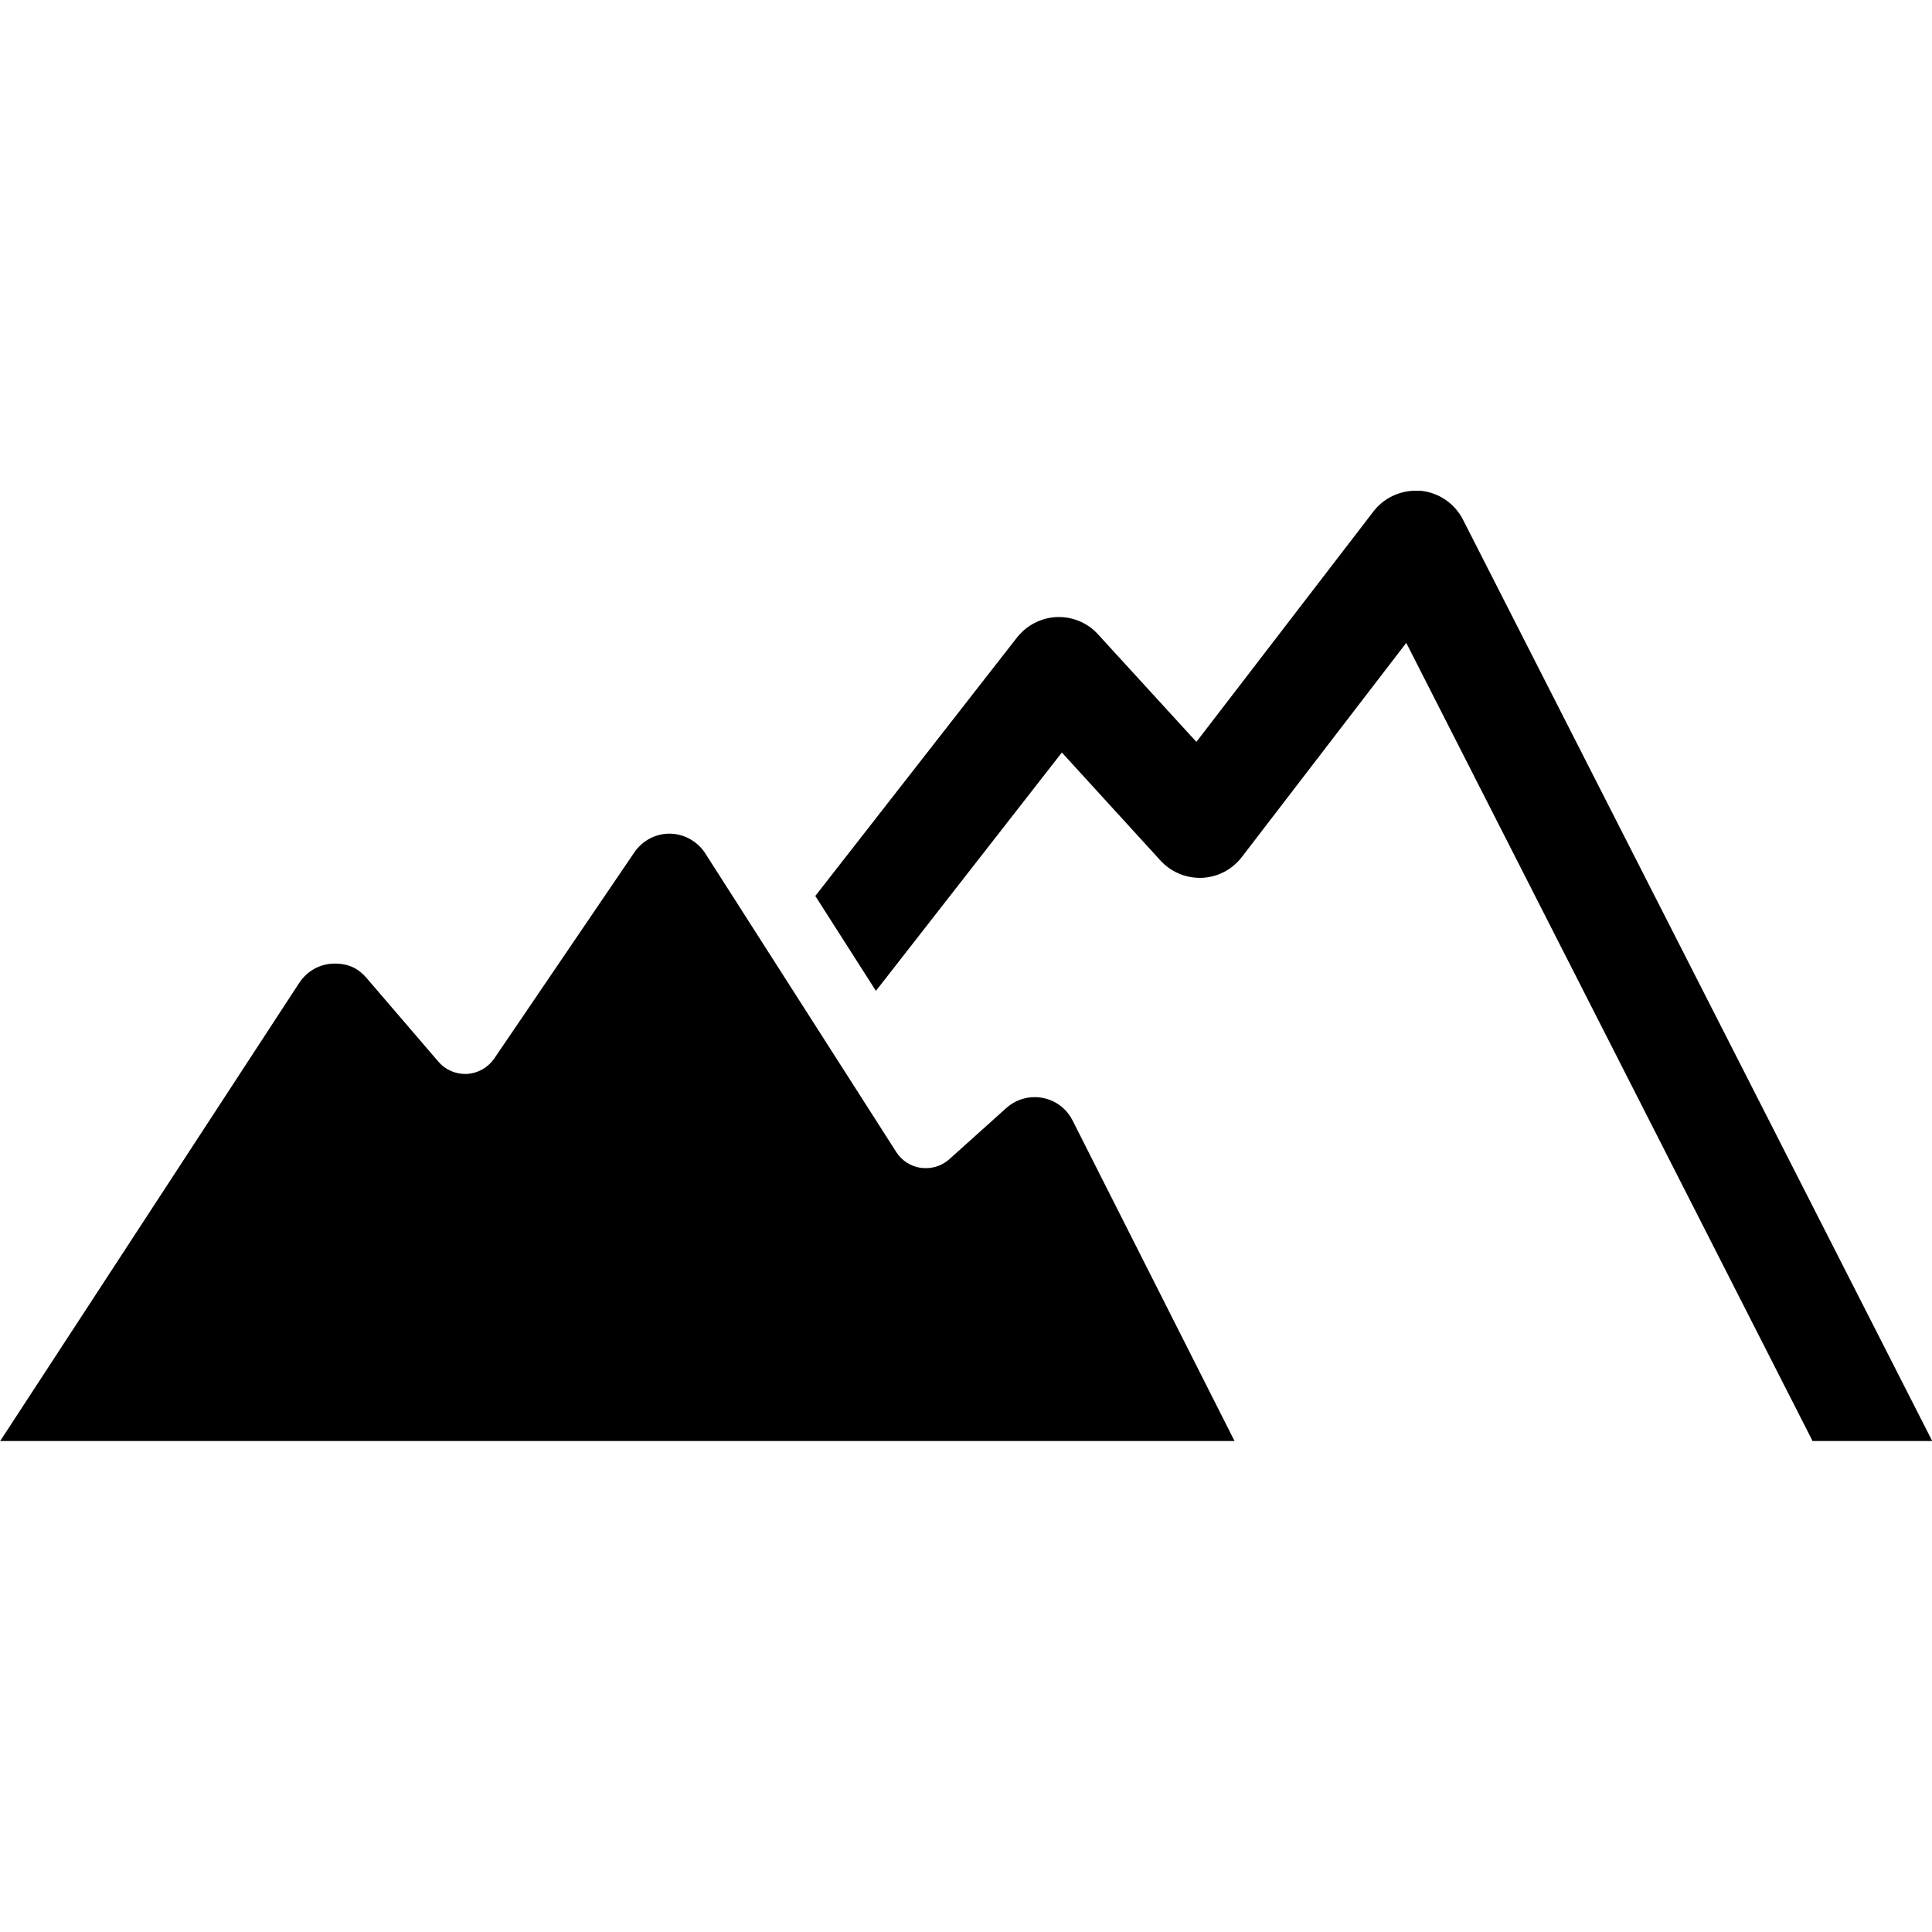
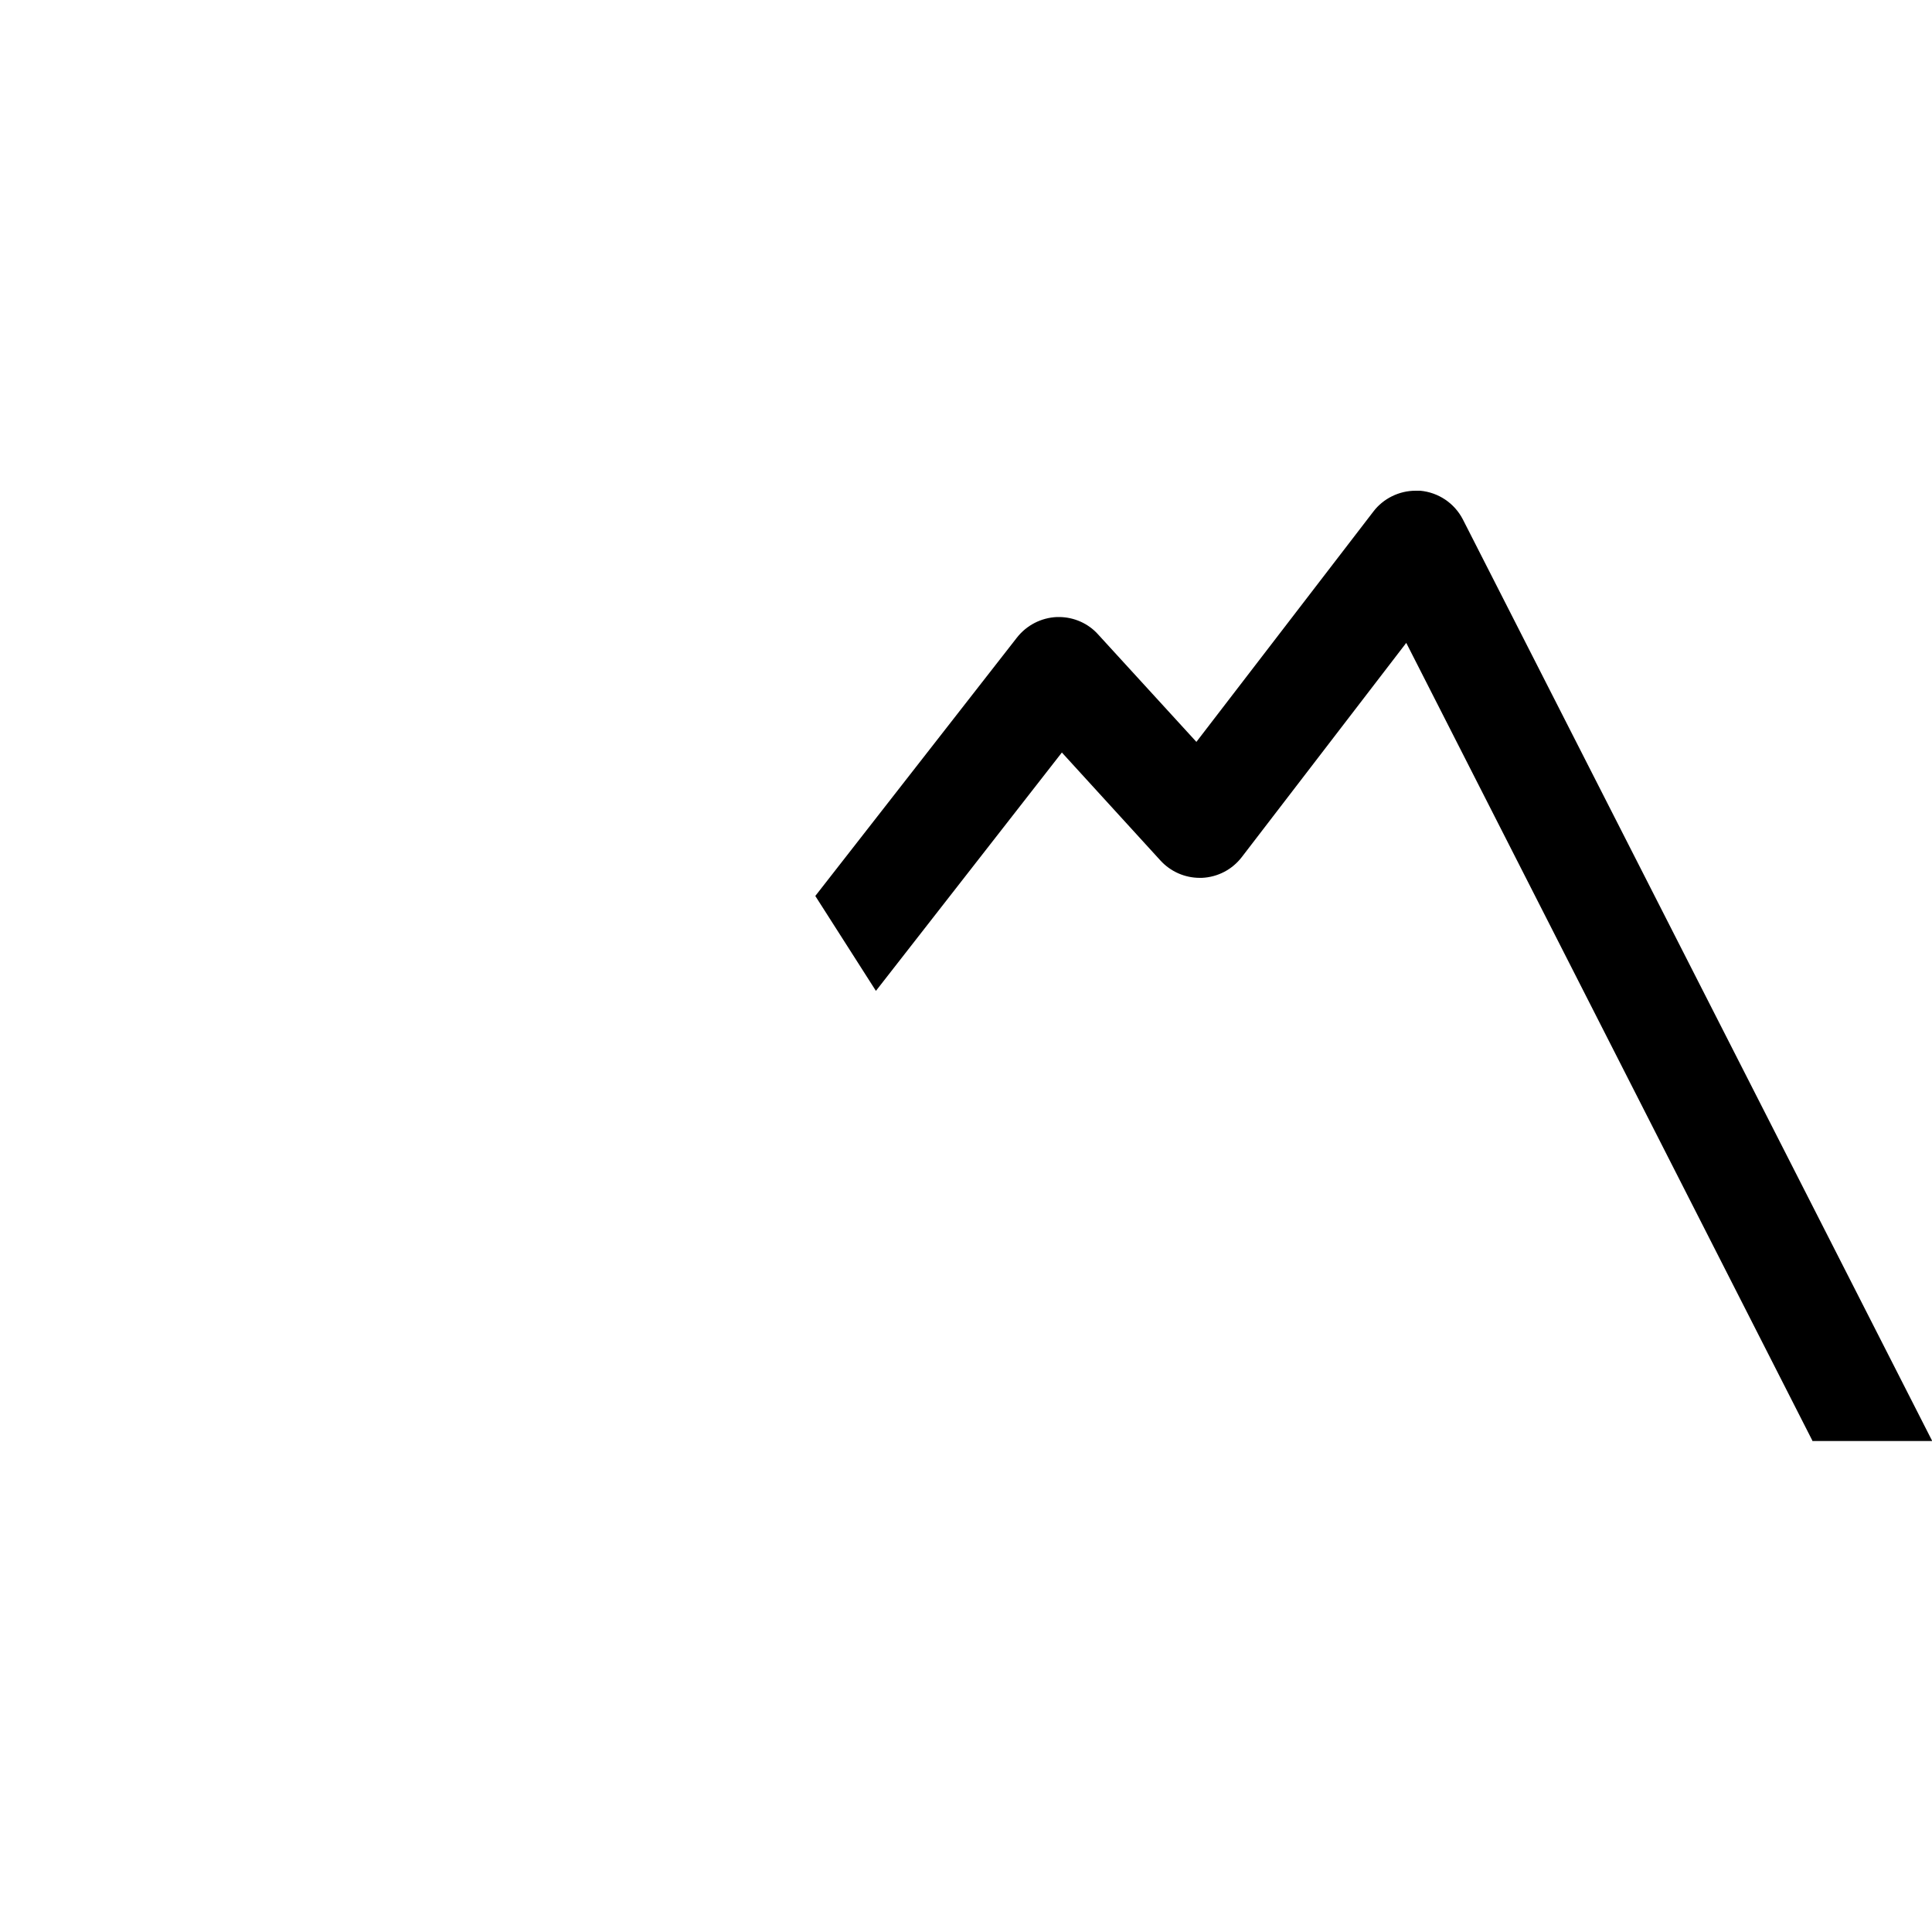
<svg xmlns="http://www.w3.org/2000/svg" id="contents" version="1.1" viewBox="0 0 800 800">
  <defs>
    <style>
      .cls-1 {
        fill: #000;
        stroke-width: 0px;
      }
    </style>
  </defs>
-   <path class="cls-1" d="M0,596.8l123.9-189.8c3.3-5,8.7-8,14.7-8s10,2.2,13.3,6.1l29.7,34.6c2.8,3.2,6.8,5,11,5s.5,0,.8,0c4.5-.3,8.6-2.6,11.2-6.3l58.1-85.5c3.3-4.8,8.7-7.7,14.5-7.7s11.5,3,14.8,8.1l79.1,123.7c2.3,3.6,6,6,10.3,6.6.6,0,1.3.1,2,.1,3.6,0,7-1.3,9.7-3.7l23.6-21.2c3.2-2.9,7.4-4.5,11.7-4.5,6.7,0,12.7,3.7,15.7,9.6l67.1,132.8H0Z" />
  <path class="cls-1" d="M750.6,596.8l-168.3-330.6-68.1,88.7c-4,5.2-10,8.3-16.5,8.6-.3,0-.6,0-.9,0-6.2,0-12.1-2.6-16.3-7.2l-40.8-44.7-77,98.7-25.1-39.3,83.5-107c4-5.1,10-8.2,16.5-8.5.3,0,.6,0,.9,0,6.1,0,12.1,2.6,16.2,7.2l40.7,44.5,73.3-95.4c4.1-5.4,10.7-8.6,17.4-8.6s1.3,0,2,0c7.5.7,14.1,5.1,17.6,11.8l194.4,381.7h-49.4Z" />
</svg>